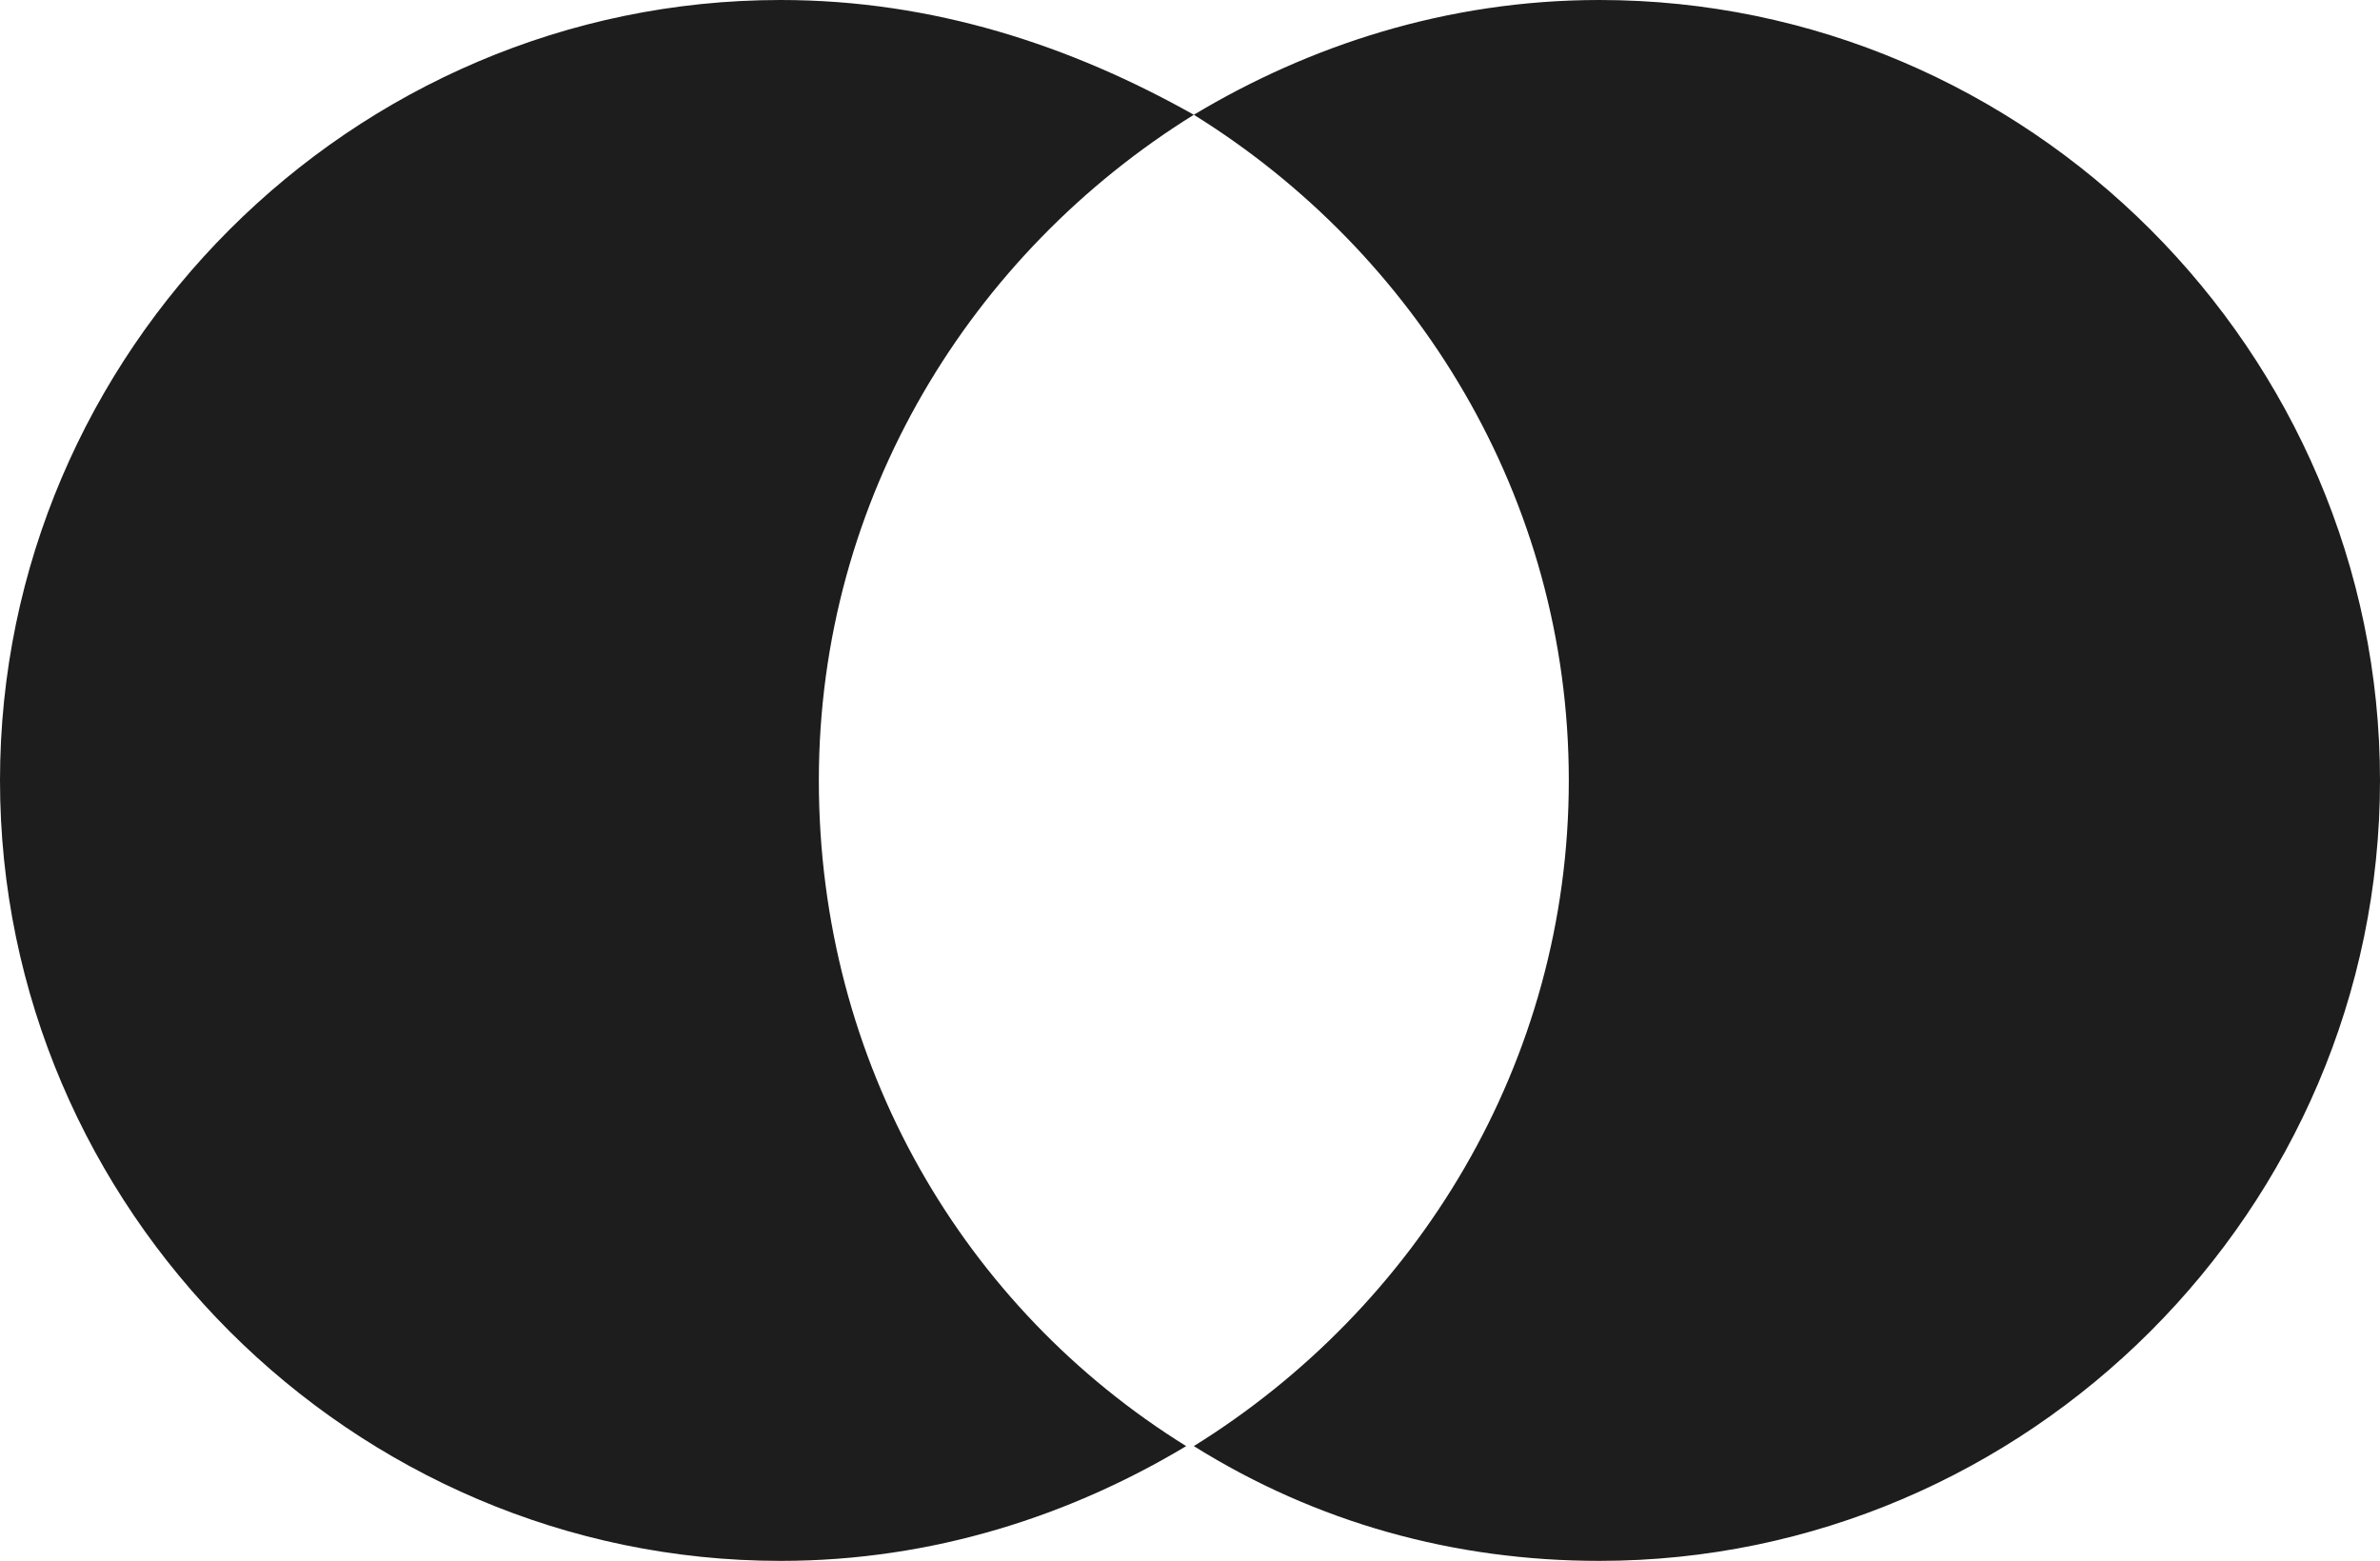
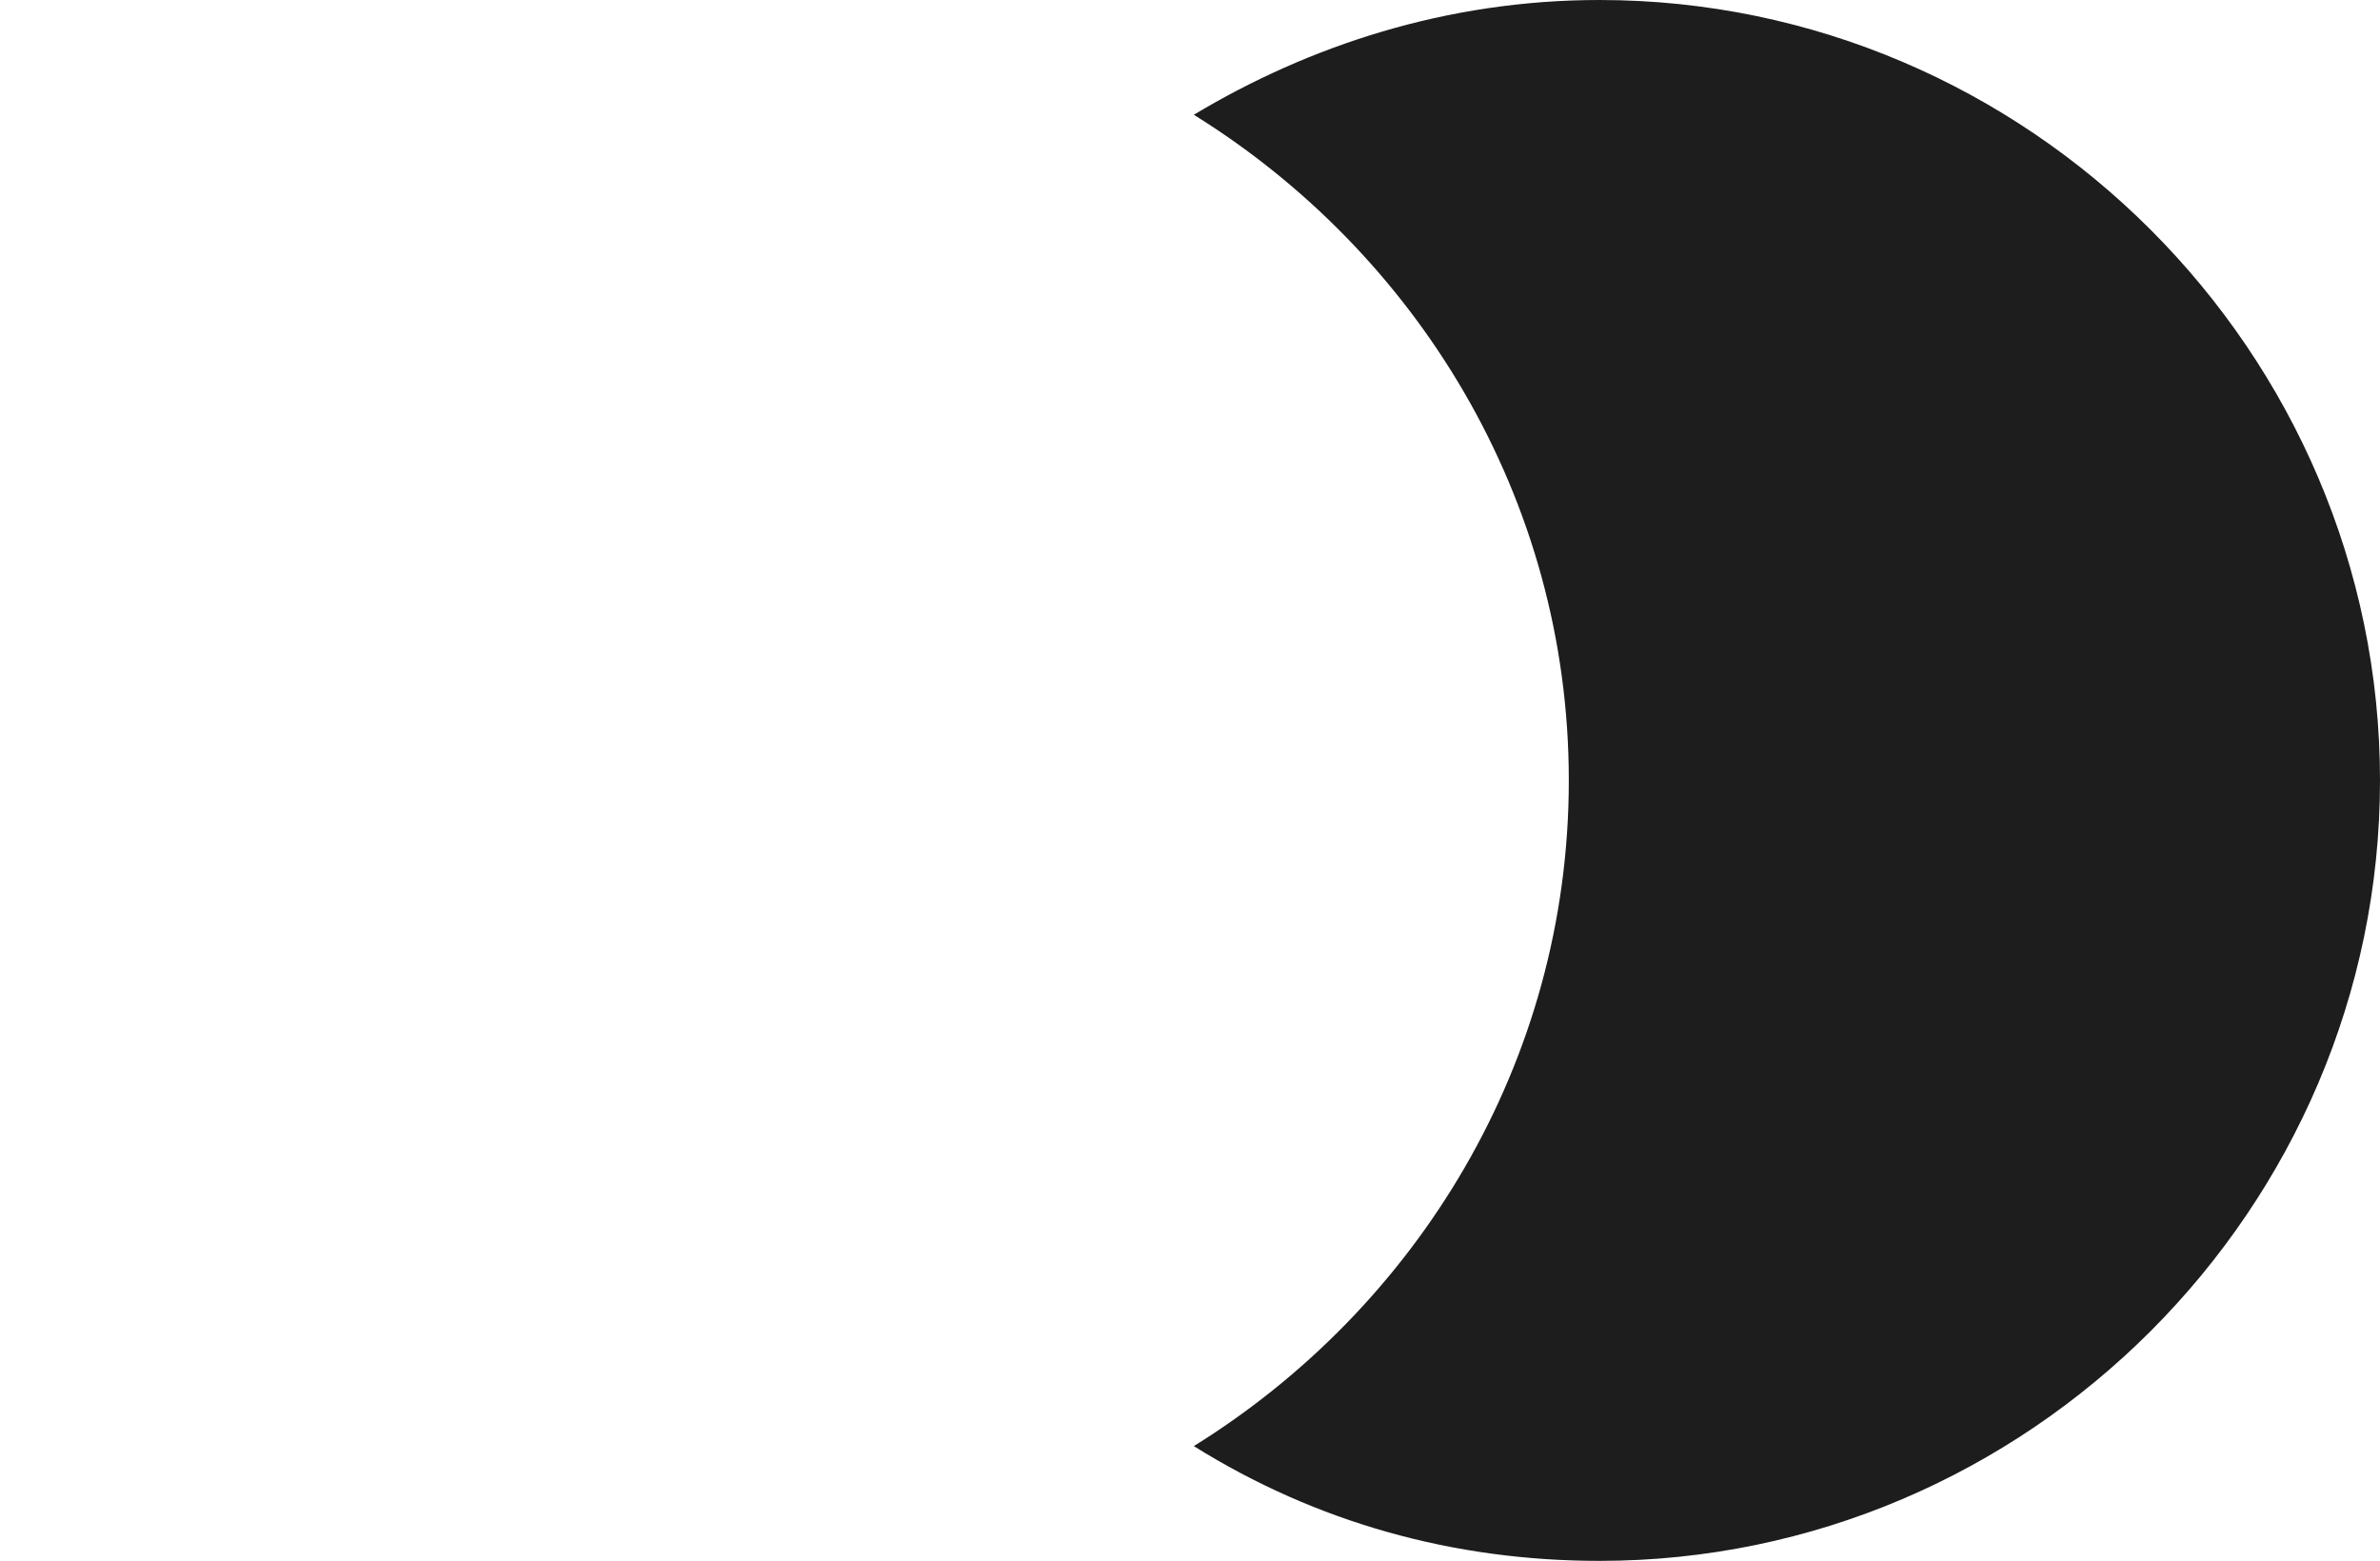
<svg xmlns="http://www.w3.org/2000/svg" version="1.1" id="Layer_1" x="0px" y="0px" viewBox="0 0 31.1 20.4" style="enable-background:new 0 0 31.1 20.4;" xml:space="preserve">
  <style type="text/css">
	.st0{fill:#1C1D1C;}
</style>
  <g>
-     <path class="st0" d="M10.7,10.2c0-3.7,2-6.9,4.9-8.7C14,0.6,12.2,0,10.2,0C4.6,0,0,4.6,0,10.2c0,5.6,4.6,10.2,10.2,10.2   c2,0,3.8-0.6,5.3-1.5C12.6,17.1,10.7,13.9,10.7,10.2" />
    <path class="st0" d="M20.9,0c-2,0-3.8,0.6-5.3,1.5c2.9,1.8,4.9,5,4.9,8.7c0,3.7-2,6.9-4.9,8.7c1.6,1,3.4,1.5,5.3,1.5   c5.6,0,10.2-4.6,10.2-10.2C31.1,4.6,26.5,0,20.9,0" />
  </g>
</svg>